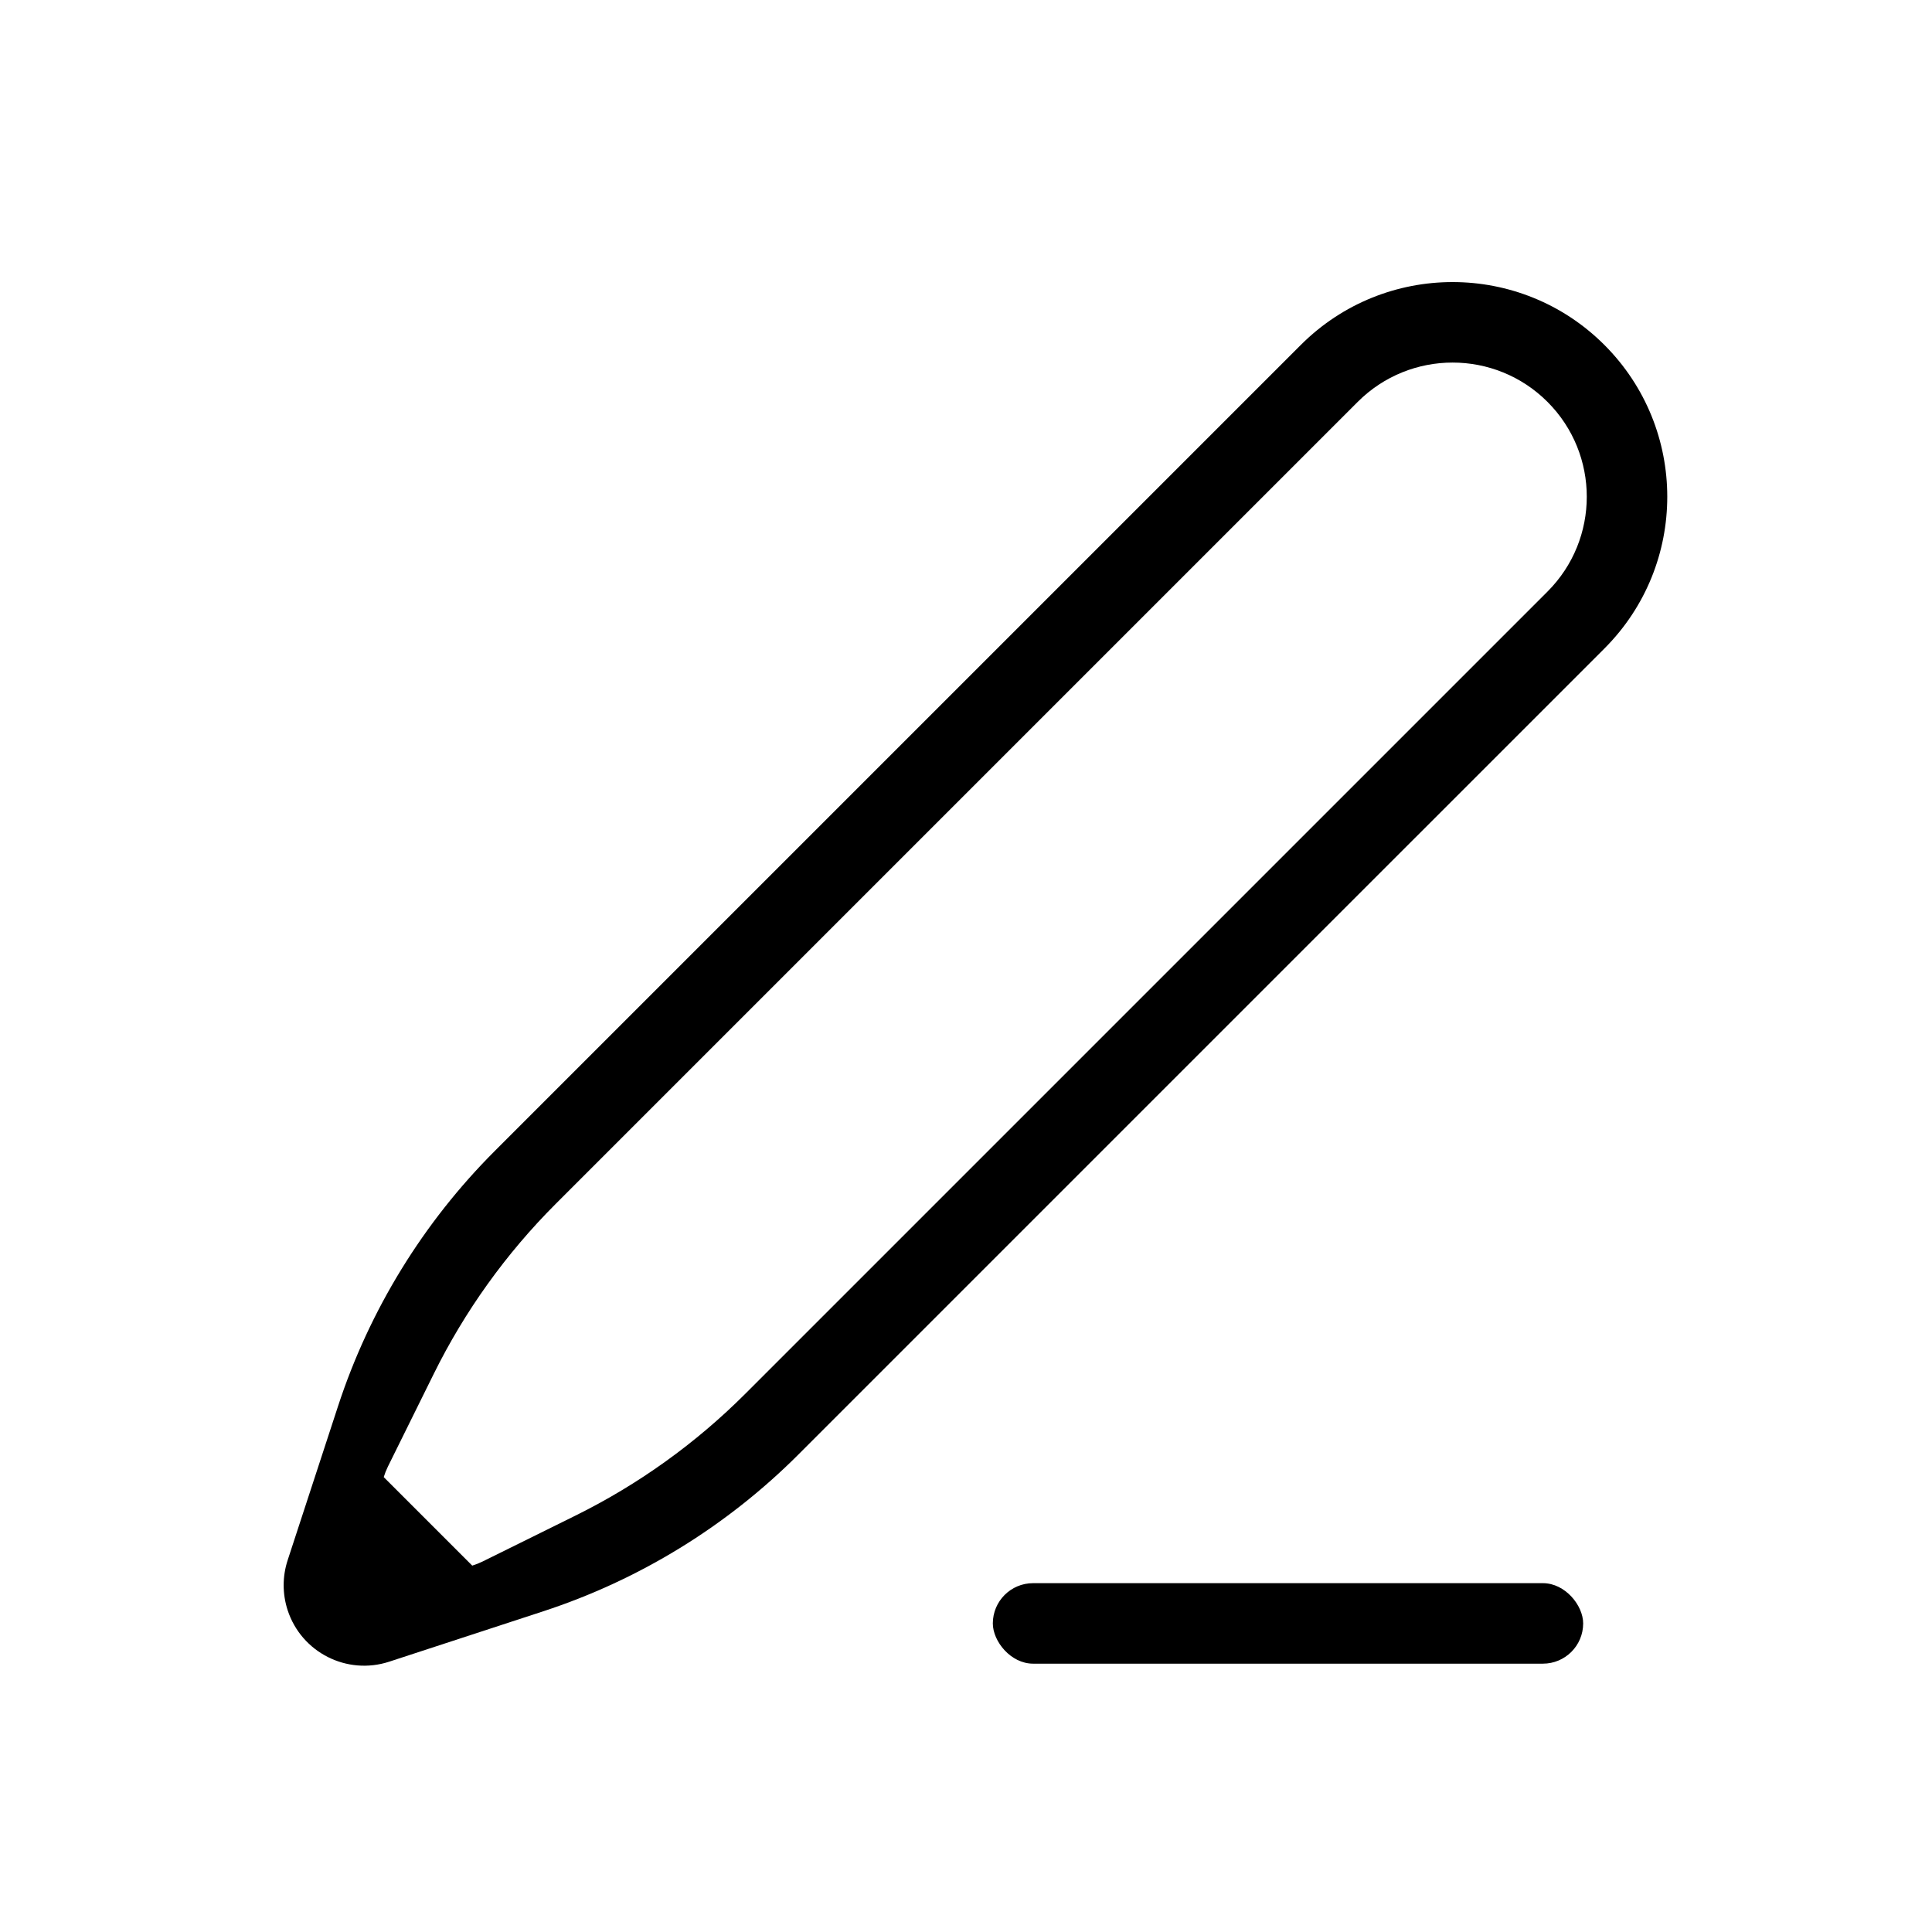
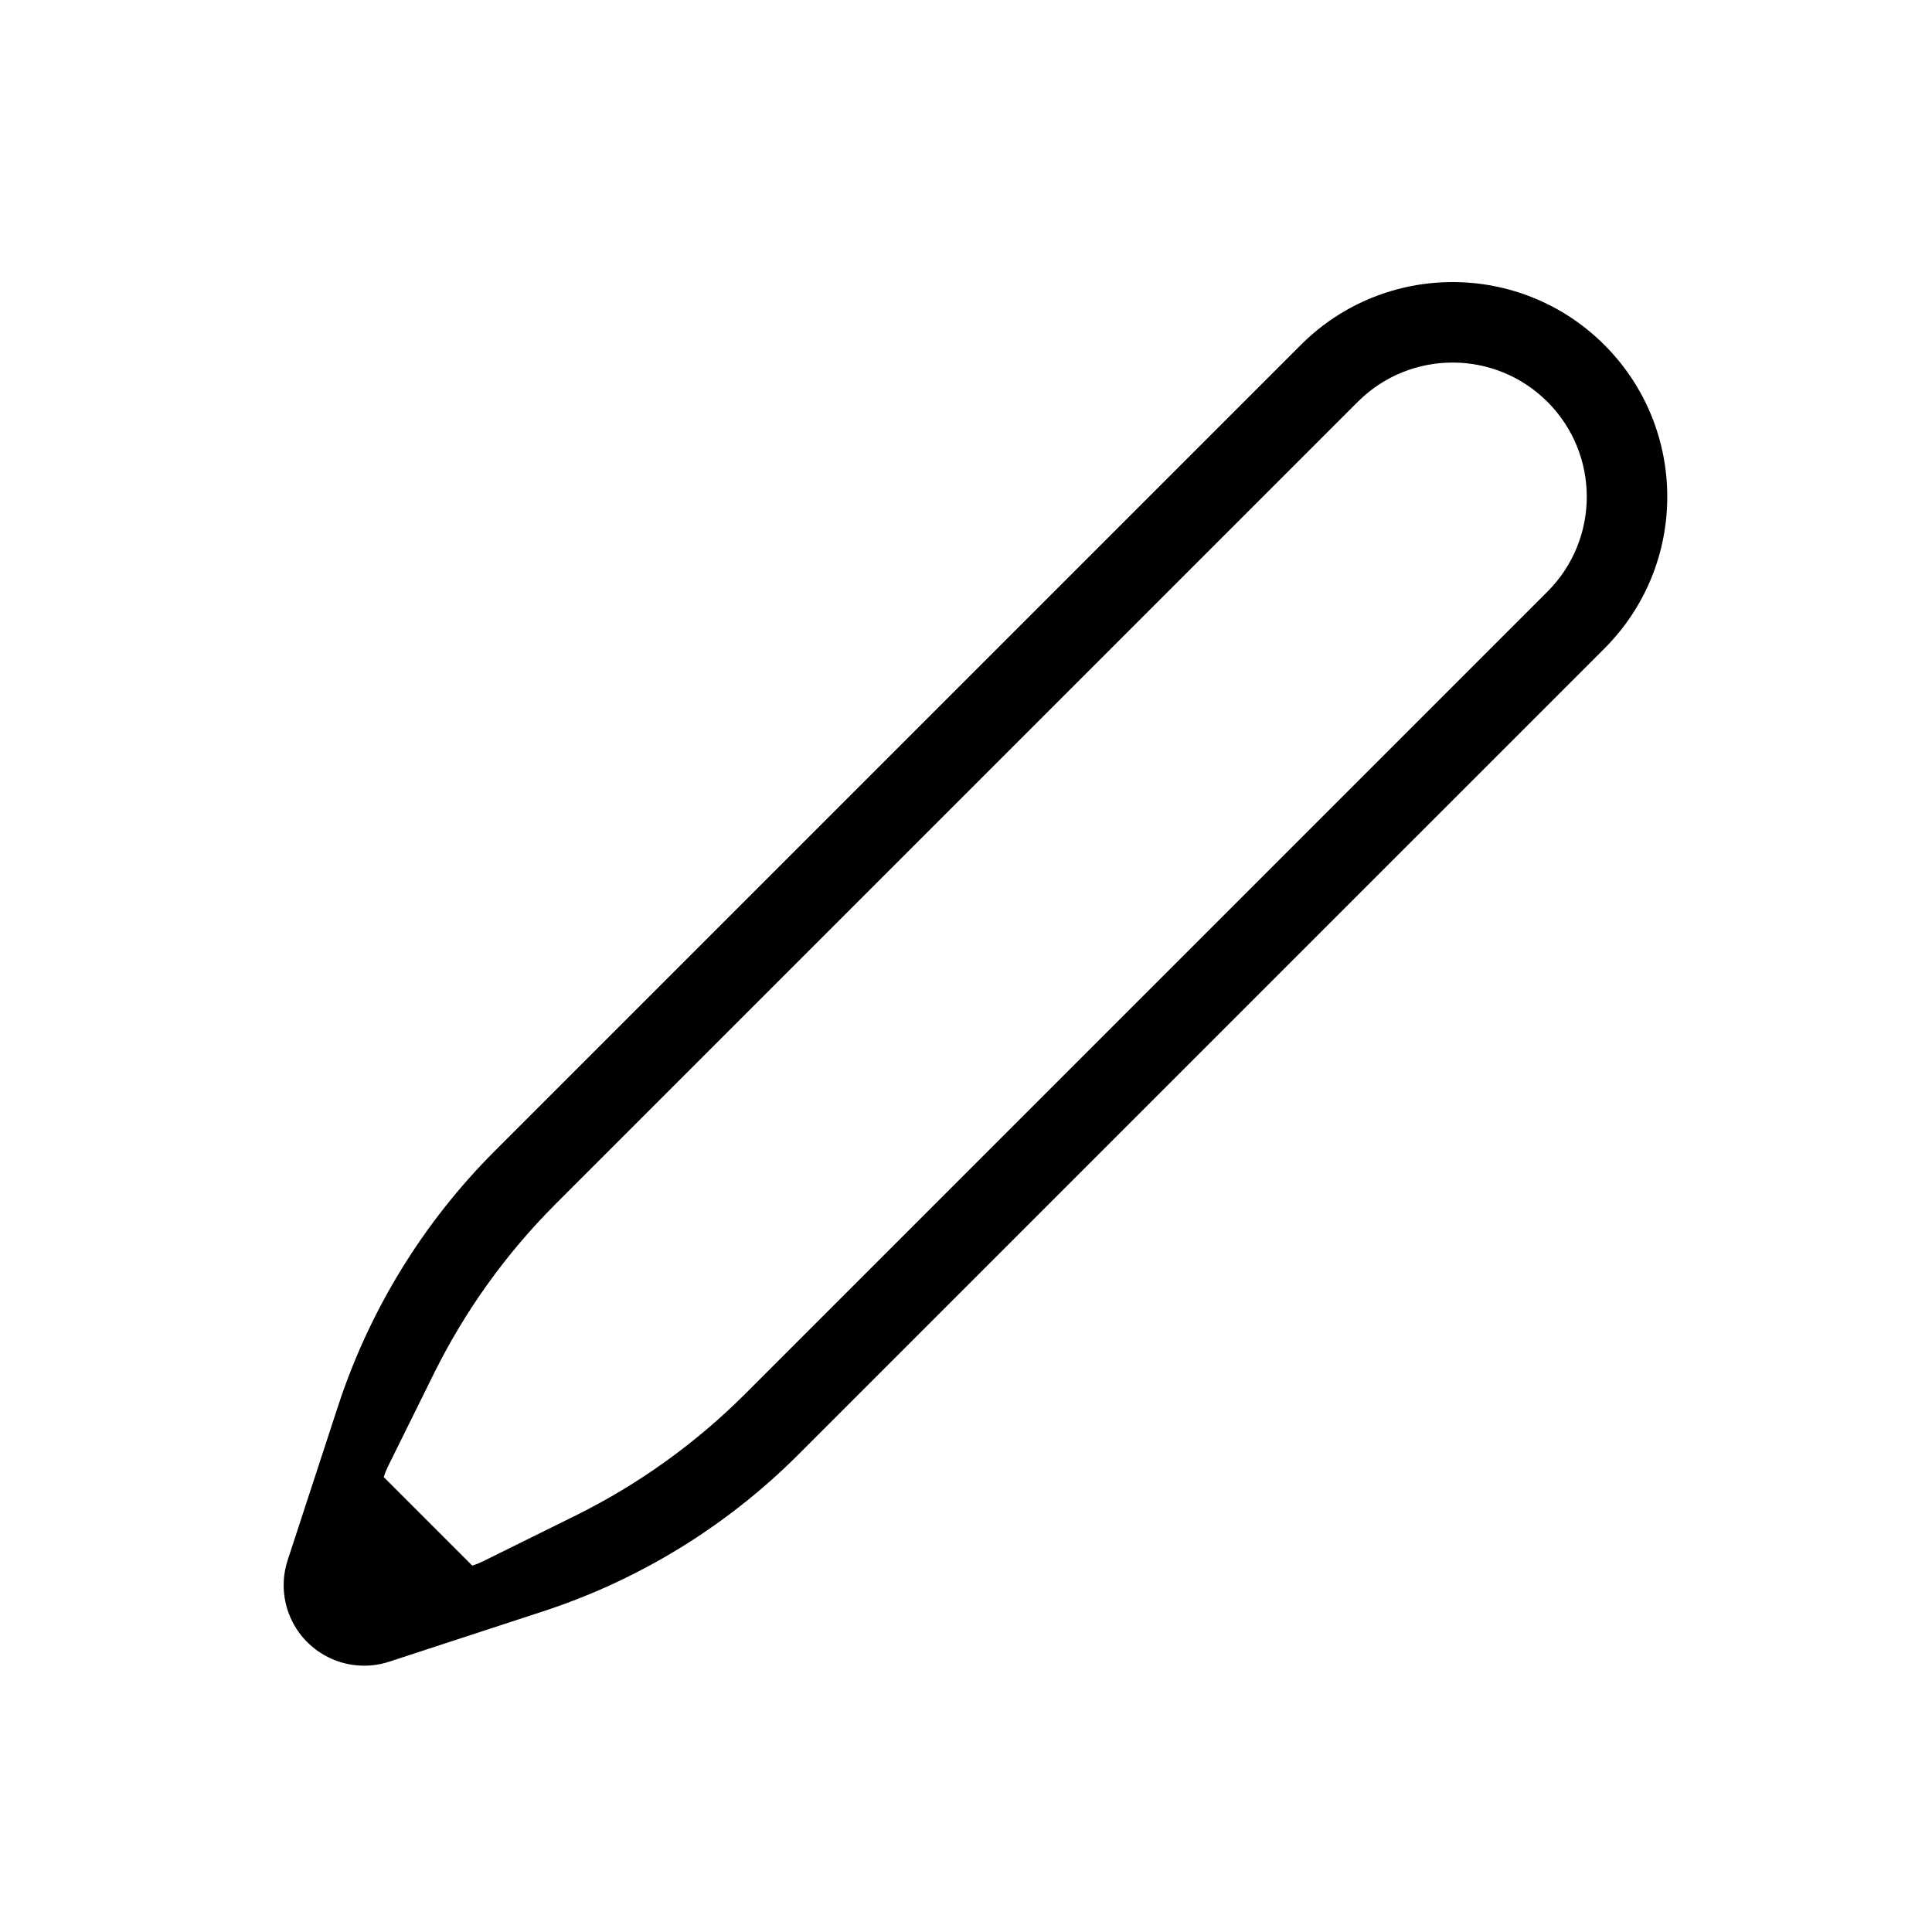
<svg xmlns="http://www.w3.org/2000/svg" width="72px" height="72px" viewBox="0 0 72 72" version="1.1">
  <title>产品合集页_高频功能_7.路由_3.修改名称和密码_PC</title>
  <g id="产品合集页_高频功能_7.路由_3.修改名称和密码_PC" stroke="none" stroke-width="1" fill="none" fill-rule="evenodd">
-     <rect id="矩形" fill="#000000" x="37" y="59" width="22" height="3" rx="1.5" />
    <path d="M35.62,2.843 C40.039,2.843 43.62,6.425 43.62,10.843 L43.62,53.326 C43.62,57.097 42.732,60.815 41.027,64.178 L38.296,69.564 C37.547,71.042 35.742,71.633 34.264,70.884 C33.695,70.595 33.233,70.133 32.945,69.564 L30.214,64.178 C28.509,60.815 27.62,57.097 27.62,53.326 L27.62,10.843 C27.62,6.425 31.202,2.843 35.62,2.843 Z M35.62,5.843 C32.859,5.843 30.62,8.081 30.62,10.843 L30.62,10.843 L30.62,53.116 C30.62,55.732 31.048,58.331 31.887,60.809 L31.887,60.809 L33.12,64.455 C33.166,64.59 33.222,64.72 33.288,64.844 L37.953,64.844 C38.018,64.721 38.074,64.591 38.12,64.455 L38.12,64.455 L39.354,60.809 C40.193,58.331 40.62,55.732 40.62,53.116 L40.62,53.116 L40.62,10.843 C40.62,8.081 38.382,5.843 35.62,5.843 Z" id="形状结合" fill="#000000" transform="translate(35.62, 37.026) rotate(45) translate(-35.62, -37.026) " />
  </g>
</svg>